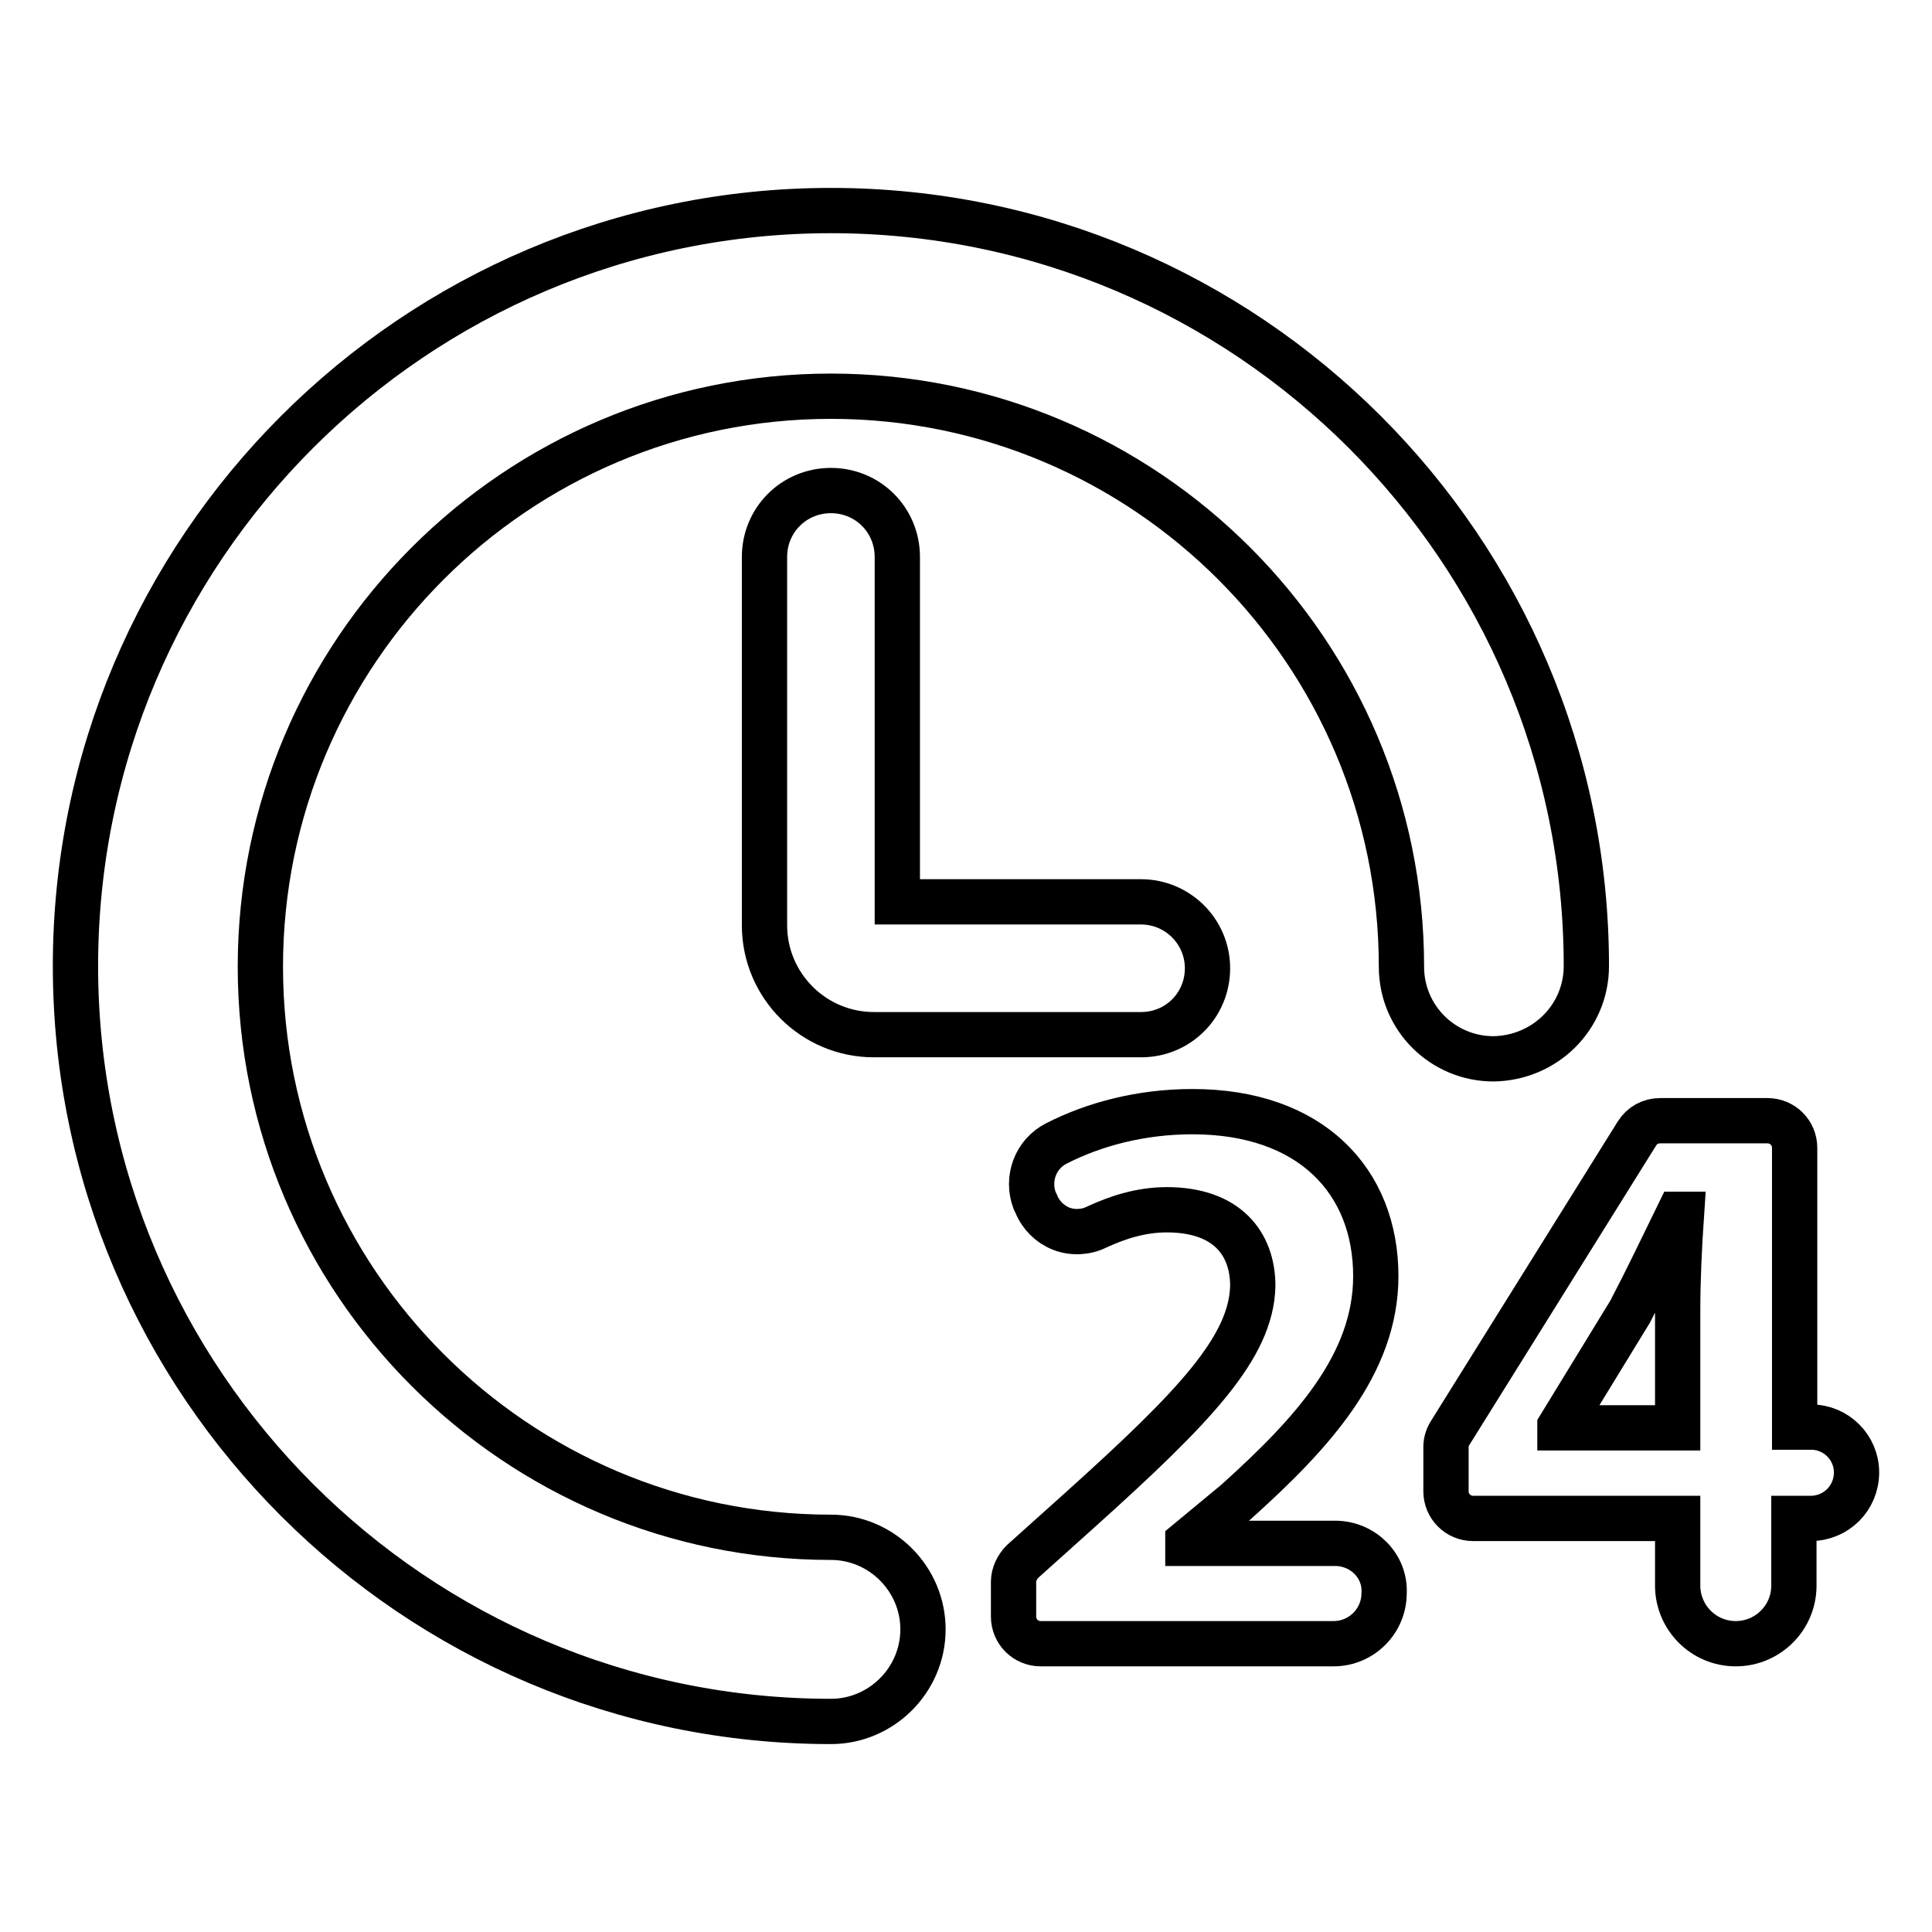
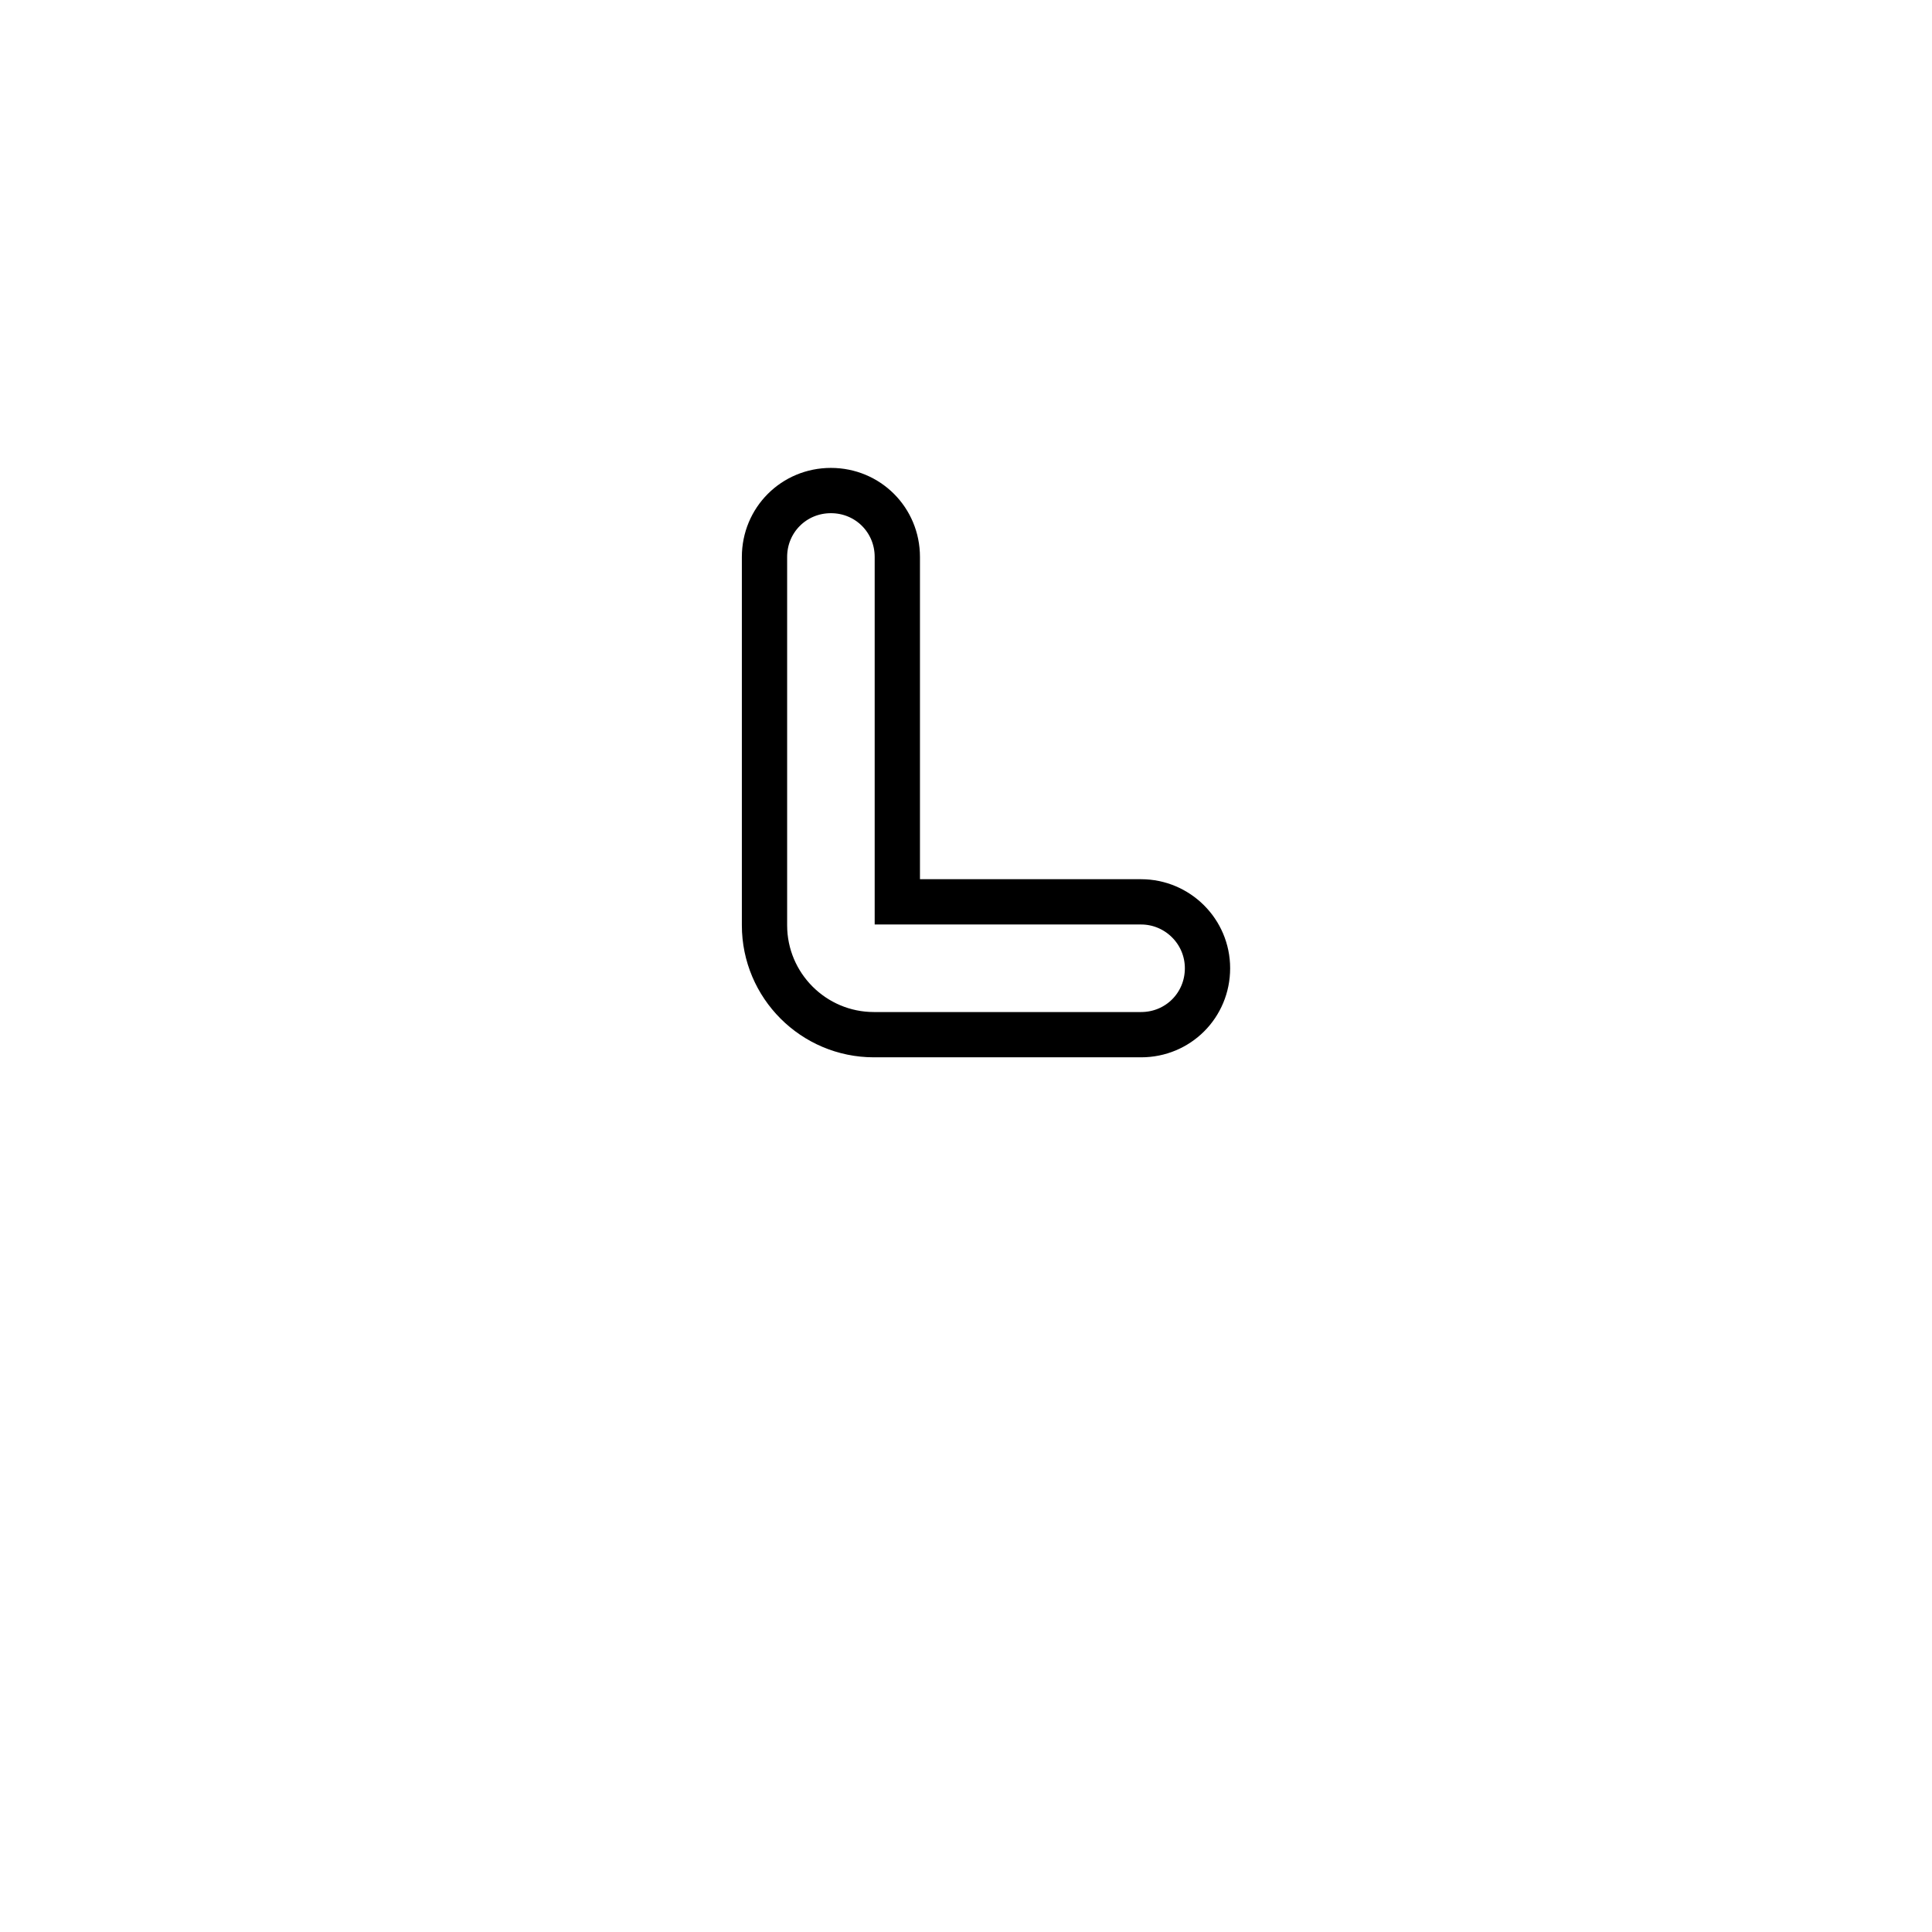
<svg xmlns="http://www.w3.org/2000/svg" version="1.1" x="0px" y="0px" viewBox="0 0 256 256" enable-background="new 0 0 256 256" xml:space="preserve">
  <g>
    <g>
      <g id="XMLID_9_">
-         <path stroke-width="6" fill-opacity="0" stroke="#000000" id="XMLID_15_" d="M210.2,128c0-55.2-44.9-100.1-100.1-100.1C54.9,27.9,10,72.8,10,128c0,55.2,44.9,100.1,100.1,100.1c6.7,0,12.2-5.5,12.2-12.2s-5.5-12.2-12.2-12.2c-41.7,0-75.6-33.9-75.6-75.6c0-41.7,33.9-75.6,75.6-75.6s75.6,33.9,75.6,75.6c0,6.8,5.5,12.2,12.2,12.2C204.7,140.2,210.2,134.8,210.2,128z" />
-         <path stroke-width="6" fill-opacity="0" stroke="#000000" id="XMLID_14_" d="M176.9,204.5h-19.5v-0.2l6.4-5.3c10-9,18.5-18.2,18.5-29.9c0-12.6-8.6-21.8-24.3-21.8c-6.9,0-13.1,1.7-18,4.2c-2.8,1.4-4,4.7-2.9,7.6l0.2,0.4c0.6,1.5,1.8,2.7,3.3,3.3c1.5,0.6,3.3,0.5,4.7-0.2c2.8-1.3,5.9-2.3,9.3-2.3c8,0,11.4,4.5,11.4,10.1c-0.2,8.1-7.6,15.9-22.7,29.5l-7.8,7c-0.7,0.7-1.2,1.7-1.2,2.7v4.6c0,2,1.6,3.6,3.6,3.6h38.8c3.7,0,6.7-3,6.7-6.7C183.6,207.5,180.6,204.5,176.9,204.5z" />
-         <path stroke-width="6" fill-opacity="0" stroke="#000000" id="XMLID_11_" d="M240,189.1h-2.2v-37c0-2-1.6-3.6-3.6-3.6h-14.2c-1.3,0-2.4,0.6-3.1,1.7l-24.7,39.6c-0.4,0.6-0.6,1.3-0.6,1.9v5.9c0,2,1.6,3.6,3.6,3.6h27.1v8.9c0,4.2,3.4,7.7,7.7,7.7c4.2,0,7.7-3.4,7.7-7.7v-8.9h2.2c3.4,0,6.1-2.7,6.1-6.1C246,191.8,243.3,189.1,240,189.1z M222.3,173.8v15.4h-15.6v-0.2l9.3-15.2c2.3-4.4,4.2-8.4,6.4-12.9h0.4C222.5,165.3,222.3,169.6,222.3,173.8z" />
        <path stroke-width="6" fill-opacity="0" stroke="#000000" id="XMLID_10_" d="M110.1,65c-4.9,0-8.8,3.9-8.8,8.8v48.8c0,8,6.5,14.5,14.5,14.5h35.4c4.9,0,8.8-3.9,8.8-8.8c0-4.9-4-8.8-8.8-8.8h-32.3V73.8C118.9,68.9,115,65,110.1,65z" />
      </g>
      <g />
      <g />
      <g />
      <g />
      <g />
      <g />
      <g />
      <g />
      <g />
      <g />
      <g />
      <g />
      <g />
      <g />
      <g />
    </g>
  </g>
</svg>